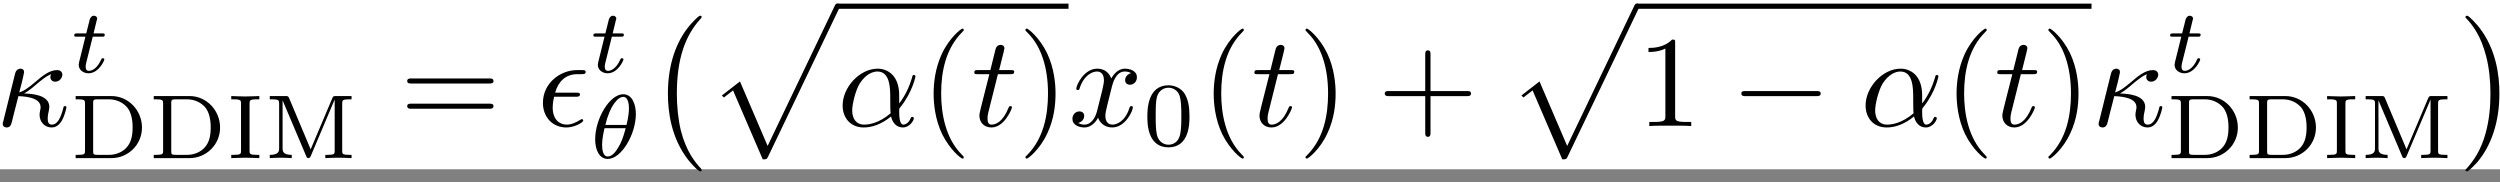
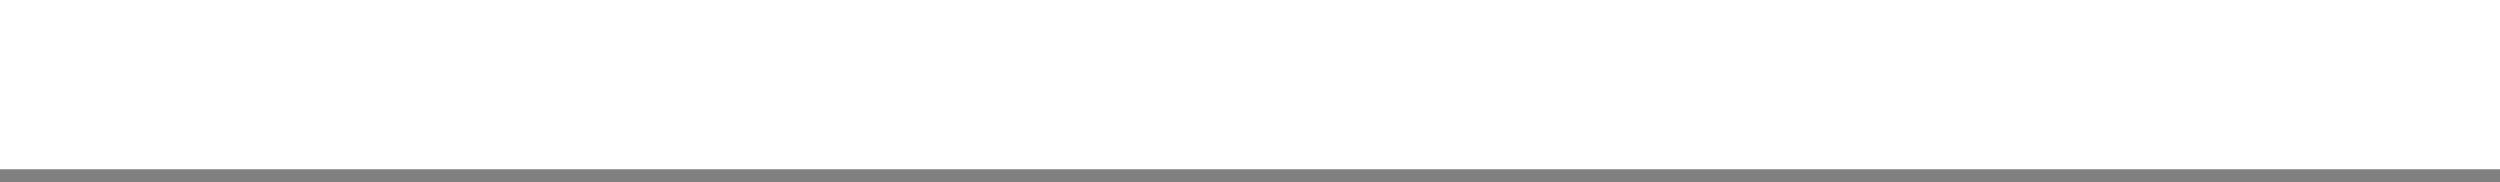
<svg xmlns="http://www.w3.org/2000/svg" width="192" height="14" viewBox="0 0 192 14" fill="none">
  <rect x="0" y="0" width="192" height="14" fill="#808080" stroke="none" />
  <rect width="192" height="13" fill="white" />
  <g clip-path="url(#clip0_3006_295)">
    <path d="M0.258 9.289C0.211 9.43 0.211 9.446 0.211 9.524C0.211 9.696 0.352 9.789 0.508 9.789C0.805 9.789 0.867 9.555 0.945 9.227C1.039 8.867 0.977 9.055 1.414 7.383C2.242 7.414 3.117 7.586 3.117 8.227C3.117 8.305 3.117 8.352 3.086 8.461C3.055 8.617 3.039 8.727 3.039 8.805C3.039 9.383 3.445 9.789 3.961 9.789C4.273 9.789 4.539 9.617 4.742 9.274C4.992 8.852 5.101 8.274 5.101 8.258C5.101 8.149 5.023 8.149 4.992 8.149C4.883 8.149 4.883 8.196 4.851 8.336C4.664 9.024 4.43 9.571 3.977 9.571C3.773 9.571 3.664 9.446 3.664 9.086C3.664 8.946 3.695 8.696 3.742 8.539C3.758 8.446 3.789 8.321 3.789 8.211C3.789 7.274 2.414 7.196 1.851 7.18C2.18 6.992 2.508 6.727 2.773 6.492C3.227 6.117 3.523 5.867 3.914 5.696C3.898 5.758 3.867 5.867 3.867 5.914C3.867 6.039 3.945 6.274 4.242 6.274C4.57 6.274 4.789 5.977 4.789 5.727C4.789 5.649 4.742 5.383 4.383 5.383C3.773 5.383 3.195 5.883 2.758 6.258C2.07 6.836 1.836 6.977 1.476 7.102C1.508 6.992 1.633 6.492 1.68 6.321C1.742 6.055 1.851 5.586 1.851 5.539C1.851 5.367 1.742 5.274 1.57 5.274C1.539 5.274 1.258 5.274 1.164 5.633L0.258 9.289Z" fill="black" />
    <path d="M7.123 2.817H7.826C7.966 2.817 8.045 2.817 8.045 2.661C8.045 2.567 7.966 2.567 7.841 2.567H7.185L7.435 1.536C7.451 1.504 7.466 1.458 7.466 1.442C7.466 1.301 7.357 1.208 7.216 1.208C7.045 1.208 6.951 1.333 6.888 1.504C6.841 1.692 6.935 1.348 6.623 2.567H5.92C5.795 2.567 5.701 2.567 5.701 2.723C5.701 2.817 5.779 2.817 5.904 2.817H6.56L6.154 4.458C6.107 4.629 6.045 4.879 6.045 4.973C6.045 5.379 6.404 5.629 6.795 5.629C7.576 5.629 8.013 4.661 8.013 4.567C8.013 4.473 7.92 4.473 7.904 4.473C7.81 4.473 7.81 4.489 7.748 4.614C7.56 5.051 7.201 5.442 6.826 5.442C6.67 5.442 6.576 5.348 6.576 5.098C6.576 5.036 6.607 4.879 6.623 4.817L7.123 2.817Z" fill="black" />
    <path d="M5.81 7.377V7.627H5.982C6.513 7.627 6.529 7.706 6.529 7.956V11.581C6.529 11.815 6.513 11.893 5.982 11.893H5.81V12.143H8.56C9.841 12.143 10.904 11.112 10.904 9.799C10.904 8.471 9.857 7.377 8.56 7.377H5.81ZM7.498 11.893C7.17 11.893 7.154 11.831 7.154 11.627V7.909C7.154 7.69 7.17 7.627 7.498 7.627H8.357C8.951 7.627 9.466 7.877 9.795 8.284C10.076 8.659 10.185 9.19 10.185 9.799C10.185 10.612 9.982 11.034 9.732 11.315C9.42 11.674 8.92 11.893 8.373 11.893H7.498Z" fill="black" />
    <path d="M11.808 7.377V7.627H11.98C12.511 7.627 12.527 7.706 12.527 7.956V11.581C12.527 11.815 12.511 11.893 11.98 11.893H11.808V12.143H14.558C15.84 12.143 16.902 11.112 16.902 9.799C16.902 8.471 15.855 7.377 14.558 7.377H11.808ZM13.496 11.893C13.168 11.893 13.152 11.831 13.152 11.627V7.909C13.152 7.69 13.168 7.627 13.496 7.627H14.355C14.949 7.627 15.465 7.877 15.793 8.284C16.074 8.659 16.183 9.19 16.183 9.799C16.183 10.612 15.98 11.034 15.73 11.315C15.418 11.674 14.918 11.893 14.371 11.893H13.496Z" fill="black" />
    <path d="M19.166 7.956C19.166 7.721 19.166 7.627 19.744 7.627H19.916V7.377C19.869 7.377 19.119 7.409 18.838 7.409C18.557 7.409 17.791 7.377 17.76 7.377V7.627H17.932C18.51 7.627 18.51 7.721 18.51 7.956V11.565C18.51 11.815 18.51 11.893 17.932 11.893H17.76V12.143C17.807 12.143 18.557 12.112 18.838 12.112C19.119 12.112 19.885 12.143 19.916 12.143V11.893H19.744C19.166 11.893 19.166 11.815 19.166 11.565V7.956Z" fill="black" />
    <path d="M22.203 7.534C22.141 7.377 22.078 7.377 21.937 7.377H20.719V7.627H20.875C21.422 7.627 21.437 7.706 21.437 7.956V11.393C21.437 11.581 21.437 11.893 20.719 11.893V12.143C21 12.127 21.281 12.112 21.562 12.112C21.844 12.112 22.125 12.127 22.406 12.143V11.893C21.703 11.893 21.703 11.581 21.703 11.393V7.706L23.516 11.987C23.547 12.065 23.578 12.143 23.687 12.143C23.734 12.143 23.797 12.127 23.859 12.002L25.703 7.643V11.581C25.703 11.815 25.687 11.893 25.156 11.893H24.984V12.143C25.312 12.127 25.703 12.112 26 12.112C26.281 12.112 26.672 12.127 27 12.143V11.893H26.844C26.297 11.893 26.281 11.815 26.281 11.581V7.956C26.281 7.706 26.297 7.627 26.844 7.627H27V7.377H25.797C25.656 7.377 25.594 7.377 25.531 7.518L23.859 11.471L22.203 7.534Z" fill="black" />
    <path d="M37.556 6.414C37.712 6.414 37.9 6.414 37.9 6.227C37.9 6.024 37.712 6.024 37.571 6.024H31.603C31.462 6.024 31.274 6.024 31.274 6.227C31.274 6.414 31.462 6.414 31.603 6.414H37.556ZM37.571 8.352C37.712 8.352 37.9 8.352 37.9 8.149C37.9 7.961 37.712 7.961 37.556 7.961H31.603C31.462 7.961 31.274 7.961 31.274 8.149C31.274 8.352 31.462 8.352 31.603 8.352H37.571Z" fill="black" />
    <path d="M44.197 7.43C44.353 7.43 44.541 7.43 44.541 7.258C44.541 7.117 44.416 7.117 44.244 7.117H42.634C42.869 6.274 43.431 5.696 44.337 5.696H44.65C44.822 5.696 44.978 5.696 44.978 5.524C44.978 5.383 44.853 5.383 44.681 5.383H44.322C43.025 5.383 41.697 6.383 41.697 7.899C41.697 9.008 42.447 9.789 43.494 9.789C44.15 9.789 44.791 9.383 44.791 9.274C44.791 9.258 44.791 9.149 44.697 9.149C44.681 9.149 44.65 9.149 44.572 9.196C44.259 9.399 43.884 9.571 43.525 9.571C42.947 9.571 42.447 9.149 42.447 8.274C42.447 7.93 42.525 7.539 42.556 7.43H44.197Z" fill="black" />
    <path d="M46.991 2.817H47.694C47.834 2.817 47.913 2.817 47.913 2.661C47.913 2.567 47.834 2.567 47.709 2.567H47.053L47.303 1.536C47.319 1.504 47.334 1.458 47.334 1.442C47.334 1.301 47.225 1.208 47.084 1.208C46.913 1.208 46.819 1.333 46.756 1.504C46.709 1.692 46.803 1.348 46.491 2.567H45.788C45.663 2.567 45.569 2.567 45.569 2.723C45.569 2.817 45.647 2.817 45.772 2.817H46.428L46.022 4.458C45.975 4.629 45.913 4.879 45.913 4.973C45.913 5.379 46.272 5.629 46.663 5.629C47.444 5.629 47.881 4.661 47.881 4.567C47.881 4.473 47.788 4.473 47.772 4.473C47.678 4.473 47.678 4.489 47.616 4.614C47.428 5.051 47.069 5.442 46.694 5.442C46.538 5.442 46.444 5.348 46.444 5.098C46.444 5.036 46.475 4.879 46.491 4.817L46.991 2.817Z" fill="black" />
    <path d="M48.834 8.752C48.834 8.018 48.553 7.237 47.866 7.237C46.819 7.237 45.709 9.112 45.709 10.706C45.709 11.534 46.038 12.206 46.678 12.206C47.725 12.206 48.834 10.315 48.834 8.752ZM46.491 9.596C46.85 8.096 47.459 7.44 47.866 7.44C48.303 7.44 48.303 8.206 48.303 8.331C48.303 8.612 48.256 9.018 48.116 9.596H46.491ZM48.053 9.846C47.85 10.612 47.694 10.987 47.475 11.331C47.272 11.69 46.991 12.018 46.678 12.018C46.303 12.018 46.241 11.487 46.241 11.112C46.241 10.659 46.366 10.112 46.428 9.846H48.053Z" fill="black" />
    <path d="M53.888 13.064C53.888 13.033 53.873 13.002 53.857 12.97C53.404 12.486 52.717 11.674 52.295 10.049C52.076 9.142 51.982 8.127 51.982 7.189C51.982 4.564 52.607 2.736 53.81 1.439C53.888 1.345 53.888 1.33 53.888 1.314C53.888 1.205 53.81 1.205 53.779 1.205C53.623 1.205 53.092 1.814 52.967 1.955C51.935 3.173 51.295 4.955 51.295 7.189C51.295 8.595 51.545 10.595 52.857 12.283C52.951 12.408 53.592 13.158 53.779 13.158C53.81 13.158 53.888 13.158 53.888 13.064Z" fill="black" />
-     <path d="M58.579 12.239C58.876 12.239 58.892 12.223 58.986 12.035L64.439 0.66C64.517 0.52 64.517 0.504 64.517 0.473C64.517 0.363 64.439 0.27 64.314 0.27C64.189 0.27 64.142 0.363 64.095 0.473L58.954 11.207L56.829 6.254L55.439 7.332L55.595 7.488L56.298 6.942L58.579 12.239Z" fill="black" />
    <path d="M64.309 0.477H82.062" stroke="black" stroke-width="0.398" stroke-miterlimit="10" />
    <path d="M69.058 7.321C69.058 5.758 68.136 5.274 67.402 5.274C66.027 5.274 64.714 6.696 64.714 8.102C64.714 9.039 65.308 9.789 66.339 9.789C66.964 9.789 67.683 9.555 68.433 8.946C68.558 9.477 68.886 9.789 69.339 9.789C69.871 9.789 70.183 9.242 70.183 9.086C70.183 9.008 70.121 8.977 70.058 8.977C69.996 8.977 69.964 9.008 69.933 9.086C69.746 9.571 69.386 9.571 69.371 9.571C69.058 9.571 69.058 8.789 69.058 8.555C69.058 8.352 69.058 8.321 69.167 8.211C70.105 7.024 70.308 5.867 70.308 5.867C70.308 5.836 70.292 5.758 70.183 5.758C70.089 5.758 70.089 5.789 70.042 5.977C69.855 6.602 69.527 7.352 69.058 7.946V7.321ZM68.402 8.696C67.511 9.461 66.746 9.571 66.355 9.571C65.761 9.571 65.449 9.117 65.449 8.477C65.449 7.992 65.714 6.914 66.027 6.414C66.496 5.68 67.042 5.492 67.386 5.492C68.371 5.492 68.371 6.805 68.371 7.571C68.371 7.946 68.371 8.524 68.402 8.696Z" fill="black" />
    <path d="M74.015 12.071C74.015 12.039 74.015 12.024 73.843 11.852C72.609 10.602 72.281 8.711 72.281 7.18C72.281 5.446 72.656 3.711 73.89 2.477C74.015 2.352 74.015 2.336 74.015 2.305C74.015 2.227 73.984 2.196 73.921 2.196C73.812 2.196 72.921 2.883 72.327 4.149C71.827 5.242 71.702 6.352 71.702 7.18C71.702 7.961 71.812 9.164 72.359 10.305C72.968 11.524 73.812 12.18 73.921 12.18C73.984 12.18 74.015 12.149 74.015 12.071Z" fill="black" />
    <path d="M76.639 5.696H77.576C77.779 5.696 77.889 5.696 77.889 5.492C77.889 5.383 77.779 5.383 77.608 5.383H76.733C77.092 3.961 77.139 3.774 77.139 3.711C77.139 3.539 77.014 3.446 76.842 3.446C76.811 3.446 76.529 3.446 76.451 3.805L76.061 5.383H75.123C74.92 5.383 74.826 5.383 74.826 5.571C74.826 5.696 74.904 5.696 75.108 5.696H75.983C75.264 8.524 75.217 8.696 75.217 8.867C75.217 9.414 75.592 9.789 76.139 9.789C77.154 9.789 77.717 8.336 77.717 8.258C77.717 8.149 77.639 8.149 77.608 8.149C77.514 8.149 77.498 8.18 77.451 8.289C77.029 9.336 76.498 9.571 76.154 9.571C75.951 9.571 75.842 9.446 75.842 9.117C75.842 8.867 75.873 8.805 75.904 8.633L76.639 5.696Z" fill="black" />
    <path d="M81.065 7.18C81.065 6.414 80.956 5.211 80.409 4.071C79.815 2.852 78.956 2.196 78.862 2.196C78.799 2.196 78.752 2.242 78.752 2.305C78.752 2.336 78.752 2.352 78.94 2.539C79.924 3.524 80.487 5.102 80.487 7.18C80.487 8.899 80.127 10.649 78.893 11.899C78.752 12.024 78.752 12.039 78.752 12.071C78.752 12.133 78.799 12.18 78.862 12.18C78.956 12.18 79.862 11.492 80.44 10.227C80.956 9.133 81.065 8.024 81.065 7.18Z" fill="black" />
    <path d="M85.392 6.664C85.455 6.414 85.689 5.492 86.376 5.492C86.423 5.492 86.673 5.492 86.876 5.617C86.595 5.68 86.408 5.914 86.408 6.164C86.408 6.321 86.517 6.508 86.783 6.508C87.001 6.508 87.314 6.336 87.314 5.93C87.314 5.414 86.736 5.274 86.392 5.274C85.814 5.274 85.47 5.805 85.345 6.024C85.095 5.367 84.564 5.274 84.267 5.274C83.236 5.274 82.658 6.555 82.658 6.805C82.658 6.914 82.767 6.914 82.783 6.914C82.861 6.914 82.892 6.883 82.908 6.805C83.251 5.742 83.908 5.492 84.251 5.492C84.439 5.492 84.783 5.586 84.783 6.164C84.783 6.477 84.611 7.133 84.251 8.539C84.095 9.149 83.736 9.571 83.298 9.571C83.236 9.571 83.017 9.571 82.798 9.446C83.048 9.383 83.267 9.18 83.267 8.899C83.267 8.633 83.048 8.555 82.908 8.555C82.595 8.555 82.361 8.805 82.361 9.133C82.361 9.586 82.845 9.789 83.283 9.789C83.955 9.789 84.314 9.086 84.33 9.039C84.455 9.399 84.814 9.789 85.408 9.789C86.439 9.789 87.001 8.508 87.001 8.258C87.001 8.149 86.923 8.149 86.892 8.149C86.798 8.149 86.783 8.196 86.751 8.258C86.423 9.336 85.751 9.571 85.439 9.571C85.048 9.571 84.892 9.258 84.892 8.914C84.892 8.696 84.939 8.477 85.048 8.039L85.392 6.664Z" fill="black" />
    <path d="M91.352 8.956C91.352 8.191 91.258 7.628 90.945 7.144C90.727 6.831 90.289 6.55 89.742 6.55C88.117 6.55 88.117 8.456 88.117 8.956C88.117 9.456 88.117 11.316 89.742 11.316C91.352 11.316 91.352 9.456 91.352 8.956ZM89.742 11.113C89.414 11.113 88.992 10.925 88.852 10.363C88.758 9.956 88.758 9.378 88.758 8.862C88.758 8.347 88.758 7.816 88.852 7.441C89.008 6.894 89.445 6.737 89.742 6.737C90.117 6.737 90.477 6.972 90.602 7.378C90.711 7.753 90.727 8.253 90.727 8.862C90.727 9.378 90.727 9.894 90.633 10.331C90.492 10.972 90.024 11.113 89.742 11.113Z" fill="black" />
    <path d="M95.525 12.071C95.525 12.039 95.525 12.024 95.353 11.852C94.119 10.602 93.79 8.711 93.79 7.18C93.79 5.446 94.165 3.711 95.4 2.477C95.525 2.352 95.525 2.336 95.525 2.305C95.525 2.227 95.494 2.196 95.431 2.196C95.322 2.196 94.431 2.883 93.837 4.149C93.337 5.242 93.212 6.352 93.212 7.18C93.212 7.961 93.322 9.164 93.869 10.305C94.478 11.524 95.322 12.18 95.431 12.18C95.494 12.18 95.525 12.149 95.525 12.071Z" fill="black" />
    <path d="M98.149 5.696H99.086C99.29 5.696 99.399 5.696 99.399 5.492C99.399 5.383 99.29 5.383 99.118 5.383H98.243C98.602 3.961 98.649 3.774 98.649 3.711C98.649 3.539 98.524 3.446 98.352 3.446C98.321 3.446 98.04 3.446 97.961 3.805L97.571 5.383H96.633C96.43 5.383 96.336 5.383 96.336 5.571C96.336 5.696 96.415 5.696 96.618 5.696H97.493C96.774 8.524 96.727 8.696 96.727 8.867C96.727 9.414 97.102 9.789 97.649 9.789C98.665 9.789 99.227 8.336 99.227 8.258C99.227 8.149 99.149 8.149 99.118 8.149C99.024 8.149 99.008 8.18 98.961 8.289C98.54 9.336 98.008 9.571 97.665 9.571C97.461 9.571 97.352 9.446 97.352 9.117C97.352 8.867 97.383 8.805 97.415 8.633L98.149 5.696Z" fill="black" />
-     <path d="M102.575 7.18C102.575 6.414 102.466 5.211 101.919 4.071C101.325 2.852 100.466 2.196 100.372 2.196C100.309 2.196 100.263 2.242 100.263 2.305C100.263 2.336 100.263 2.352 100.45 2.539C101.434 3.524 101.997 5.102 101.997 7.18C101.997 8.899 101.638 10.649 100.403 11.899C100.263 12.024 100.263 12.039 100.263 12.071C100.263 12.133 100.309 12.18 100.372 12.18C100.466 12.18 101.372 11.492 101.95 10.227C102.466 9.133 102.575 8.024 102.575 7.18Z" fill="black" />
+     <path d="M102.575 7.18C102.575 6.414 102.466 5.211 101.919 4.071C101.325 2.852 100.466 2.196 100.372 2.196C100.309 2.196 100.263 2.242 100.263 2.305C100.263 2.336 100.263 2.352 100.45 2.539C101.434 3.524 101.997 5.102 101.997 7.18C101.997 8.899 101.638 10.649 100.403 11.899C100.263 12.024 100.263 12.039 100.263 12.071C100.466 12.18 101.372 11.492 101.95 10.227C102.466 9.133 102.575 8.024 102.575 7.18Z" fill="black" />
    <path d="M109.864 7.383H112.646C112.786 7.383 112.974 7.383 112.974 7.18C112.974 6.992 112.786 6.992 112.646 6.992H109.864V4.196C109.864 4.055 109.864 3.867 109.661 3.867C109.458 3.867 109.458 4.055 109.458 4.196V6.992H106.677C106.536 6.992 106.349 6.992 106.349 7.18C106.349 7.383 106.536 7.383 106.677 7.383H109.458V10.18C109.458 10.321 109.458 10.508 109.661 10.508C109.864 10.508 109.864 10.321 109.864 10.18V7.383Z" fill="black" />
    <path d="M119.984 12.239C120.281 12.239 120.297 12.223 120.391 12.035L125.844 0.66C125.922 0.52 125.922 0.504 125.922 0.473C125.922 0.363 125.844 0.27 125.719 0.27C125.594 0.27 125.547 0.363 125.5 0.473L120.359 11.207L118.234 6.254L116.844 7.332L117 7.488L117.703 6.942L119.984 12.239Z" fill="black" />
-     <path d="M125.715 0.477H160.629" stroke="black" stroke-width="0.398" stroke-miterlimit="10" />
    <path d="M128.651 3.305C128.651 3.055 128.651 3.039 128.416 3.039C127.791 3.68 126.916 3.68 126.604 3.68V3.992C126.807 3.992 127.385 3.992 127.901 3.727V8.899C127.901 9.258 127.869 9.367 126.979 9.367H126.666V9.68C127.01 9.649 127.869 9.649 128.276 9.649C128.666 9.649 129.541 9.649 129.885 9.68V9.367H129.572C128.666 9.367 128.651 9.258 128.651 8.899V3.305Z" fill="black" />
-     <path d="M139.471 7.383C139.642 7.383 139.83 7.383 139.83 7.18C139.83 6.992 139.642 6.992 139.471 6.992H134.08C133.908 6.992 133.736 6.992 133.736 7.18C133.736 7.383 133.908 7.383 134.08 7.383H139.471Z" fill="black" />
    <path d="M147.621 7.321C147.621 5.758 146.699 5.274 145.965 5.274C144.59 5.274 143.277 6.696 143.277 8.102C143.277 9.039 143.871 9.789 144.902 9.789C145.527 9.789 146.246 9.555 146.996 8.946C147.121 9.477 147.449 9.789 147.902 9.789C148.434 9.789 148.746 9.242 148.746 9.086C148.746 9.008 148.684 8.977 148.621 8.977C148.559 8.977 148.527 9.008 148.496 9.086C148.309 9.571 147.949 9.571 147.934 9.571C147.621 9.571 147.621 8.789 147.621 8.555C147.621 8.352 147.621 8.321 147.73 8.211C148.668 7.024 148.871 5.867 148.871 5.867C148.871 5.836 148.855 5.758 148.746 5.758C148.652 5.758 148.652 5.789 148.605 5.977C148.418 6.602 148.09 7.352 147.621 7.946V7.321ZM146.965 8.696C146.074 9.461 145.309 9.571 144.918 9.571C144.324 9.571 144.012 9.117 144.012 8.477C144.012 7.992 144.277 6.914 144.59 6.414C145.059 5.68 145.605 5.492 145.949 5.492C146.934 5.492 146.934 6.805 146.934 7.571C146.934 7.946 146.934 8.524 146.965 8.696Z" fill="black" />
    <path d="M152.578 12.071C152.578 12.039 152.578 12.024 152.406 11.852C151.172 10.602 150.844 8.711 150.844 7.18C150.844 5.446 151.219 3.711 152.453 2.477C152.578 2.352 152.578 2.336 152.578 2.305C152.578 2.227 152.547 2.196 152.484 2.196C152.375 2.196 151.484 2.883 150.89 4.149C150.39 5.242 150.265 6.352 150.265 7.18C150.265 7.961 150.375 9.164 150.922 10.305C151.531 11.524 152.375 12.18 152.484 12.18C152.547 12.18 152.578 12.149 152.578 12.071Z" fill="black" />
    <path d="M155.202 5.696H156.139C156.342 5.696 156.452 5.696 156.452 5.492C156.452 5.383 156.342 5.383 156.171 5.383H155.296C155.655 3.961 155.702 3.774 155.702 3.711C155.702 3.539 155.577 3.446 155.405 3.446C155.374 3.446 155.092 3.446 155.014 3.805L154.624 5.383H153.686C153.483 5.383 153.389 5.383 153.389 5.571C153.389 5.696 153.467 5.696 153.671 5.696H154.546C153.827 8.524 153.78 8.696 153.78 8.867C153.78 9.414 154.155 9.789 154.702 9.789C155.717 9.789 156.28 8.336 156.28 8.258C156.28 8.149 156.202 8.149 156.171 8.149C156.077 8.149 156.061 8.18 156.014 8.289C155.592 9.336 155.061 9.571 154.717 9.571C154.514 9.571 154.405 9.446 154.405 9.117C154.405 8.867 154.436 8.805 154.467 8.633L155.202 5.696Z" fill="black" />
    <path d="M159.628 7.18C159.628 6.414 159.519 5.211 158.972 4.071C158.378 2.852 157.519 2.196 157.425 2.196C157.362 2.196 157.315 2.242 157.315 2.305C157.315 2.336 157.315 2.352 157.503 2.539C158.487 3.524 159.05 5.102 159.05 7.18C159.05 8.899 158.69 10.649 157.456 11.899C157.315 12.024 157.315 12.039 157.315 12.071C157.315 12.133 157.362 12.18 157.425 12.18C157.519 12.18 158.425 11.492 159.003 10.227C159.519 9.133 159.628 8.024 159.628 7.18Z" fill="black" />
    <path d="M161.221 9.289C161.174 9.43 161.174 9.446 161.174 9.524C161.174 9.696 161.315 9.789 161.471 9.789C161.768 9.789 161.83 9.555 161.908 9.227C162.002 8.867 161.94 9.055 162.377 7.383C163.205 7.414 164.08 7.586 164.08 8.227C164.08 8.305 164.08 8.352 164.049 8.461C164.018 8.617 164.002 8.727 164.002 8.805C164.002 9.383 164.408 9.789 164.924 9.789C165.236 9.789 165.502 9.617 165.705 9.274C165.955 8.852 166.065 8.274 166.065 8.258C166.065 8.149 165.986 8.149 165.955 8.149C165.846 8.149 165.846 8.196 165.815 8.336C165.627 9.024 165.393 9.571 164.94 9.571C164.736 9.571 164.627 9.446 164.627 9.086C164.627 8.946 164.658 8.696 164.705 8.539C164.721 8.446 164.752 8.321 164.752 8.211C164.752 7.274 163.377 7.196 162.815 7.18C163.143 6.992 163.471 6.727 163.736 6.492C164.19 6.117 164.486 5.867 164.877 5.696C164.861 5.758 164.83 5.867 164.83 5.914C164.83 6.039 164.908 6.274 165.205 6.274C165.533 6.274 165.752 5.977 165.752 5.727C165.752 5.649 165.705 5.383 165.346 5.383C164.736 5.383 164.158 5.883 163.721 6.258C163.033 6.836 162.799 6.977 162.44 7.102C162.471 6.992 162.596 6.492 162.643 6.321C162.705 6.055 162.815 5.586 162.815 5.539C162.815 5.367 162.705 5.274 162.533 5.274C162.502 5.274 162.221 5.274 162.127 5.633L161.221 9.289Z" fill="black" />
    <path d="M168.086 2.817H168.789C168.93 2.817 169.008 2.817 169.008 2.661C169.008 2.567 168.93 2.567 168.805 2.567H168.148L168.398 1.536C168.414 1.504 168.43 1.458 168.43 1.442C168.43 1.301 168.32 1.208 168.18 1.208C168.008 1.208 167.914 1.333 167.851 1.504C167.805 1.692 167.898 1.348 167.586 2.567H166.883C166.758 2.567 166.664 2.567 166.664 2.723C166.664 2.817 166.742 2.817 166.867 2.817H167.523L167.117 4.458C167.07 4.629 167.008 4.879 167.008 4.973C167.008 5.379 167.367 5.629 167.758 5.629C168.539 5.629 168.976 4.661 168.976 4.567C168.976 4.473 168.883 4.473 168.867 4.473C168.773 4.473 168.773 4.489 168.711 4.614C168.523 5.051 168.164 5.442 167.789 5.442C167.633 5.442 167.539 5.348 167.539 5.098C167.539 5.036 167.57 4.879 167.586 4.817L168.086 2.817Z" fill="black" />
    <path d="M166.773 7.377V7.627H166.945C167.476 7.627 167.492 7.706 167.492 7.956V11.581C167.492 11.815 167.476 11.893 166.945 11.893H166.773V12.143H169.523C170.805 12.143 171.867 11.112 171.867 9.799C171.867 8.471 170.82 7.377 169.523 7.377H166.773ZM168.461 11.893C168.133 11.893 168.117 11.831 168.117 11.627V7.909C168.117 7.69 168.133 7.627 168.461 7.627H169.32C169.914 7.627 170.43 7.877 170.758 8.284C171.039 8.659 171.148 9.19 171.148 9.799C171.148 10.612 170.945 11.034 170.695 11.315C170.383 11.674 169.883 11.893 169.336 11.893H168.461Z" fill="black" />
    <path d="M172.771 7.377V7.627H172.943C173.475 7.627 173.49 7.706 173.49 7.956V11.581C173.49 11.815 173.475 11.893 172.943 11.893H172.771V12.143H175.521C176.803 12.143 177.865 11.112 177.865 9.799C177.865 8.471 176.818 7.377 175.521 7.377H172.771ZM174.459 11.893C174.131 11.893 174.115 11.831 174.115 11.627V7.909C174.115 7.69 174.131 7.627 174.459 7.627H175.318C175.912 7.627 176.428 7.877 176.756 8.284C177.037 8.659 177.146 9.19 177.146 9.799C177.146 10.612 176.943 11.034 176.693 11.315C176.381 11.674 175.881 11.893 175.334 11.893H174.459Z" fill="black" />
    <path d="M180.129 7.956C180.129 7.721 180.129 7.627 180.707 7.627H180.879V7.377C180.832 7.377 180.082 7.409 179.801 7.409C179.52 7.409 178.754 7.377 178.723 7.377V7.627H178.895C179.473 7.627 179.473 7.721 179.473 7.956V11.565C179.473 11.815 179.473 11.893 178.895 11.893H178.723V12.143C178.77 12.143 179.52 12.112 179.801 12.112C180.082 12.112 180.848 12.143 180.879 12.143V11.893H180.707C180.129 11.893 180.129 11.815 180.129 11.565V7.956Z" fill="black" />
    <path d="M183.166 7.534C183.104 7.377 183.041 7.377 182.9 7.377H181.682V7.627H181.838C182.385 7.627 182.4 7.706 182.4 7.956V11.393C182.4 11.581 182.4 11.893 181.682 11.893V12.143C181.963 12.127 182.244 12.112 182.525 12.112C182.807 12.112 183.088 12.127 183.369 12.143V11.893C182.666 11.893 182.666 11.581 182.666 11.393V7.706L184.479 11.987C184.51 12.065 184.541 12.143 184.65 12.143C184.697 12.143 184.76 12.127 184.822 12.002L186.666 7.643V11.581C186.666 11.815 186.65 11.893 186.119 11.893H185.947V12.143C186.275 12.127 186.666 12.112 186.963 12.112C187.244 12.112 187.635 12.127 187.963 12.143V11.893H187.807C187.26 11.893 187.244 11.815 187.244 11.581V7.956C187.244 7.706 187.26 7.627 187.807 7.627H187.963V7.377H186.76C186.619 7.377 186.557 7.377 186.494 7.518L184.822 11.471L183.166 7.534Z" fill="black" />
    <path d="M191.955 7.189C191.955 5.783 191.705 3.767 190.392 2.095C190.299 1.97 189.642 1.205 189.471 1.205C189.424 1.205 189.346 1.236 189.346 1.314C189.346 1.345 189.361 1.377 189.408 1.408C189.892 1.923 190.533 2.736 190.939 4.33C191.174 5.236 191.267 6.252 191.267 7.189C191.267 8.189 191.174 9.205 190.908 10.189C190.533 11.58 189.939 12.377 189.439 12.939C189.346 13.033 189.346 13.049 189.346 13.064C189.346 13.142 189.424 13.158 189.471 13.158C189.611 13.158 190.158 12.564 190.283 12.424C191.299 11.205 191.955 9.423 191.955 7.189Z" fill="black" />
  </g>
  <defs>
    <clipPath id="clip0_3006_295">
-       <rect width="192" height="14" fill="white" />
-     </clipPath>
+       </clipPath>
  </defs>
</svg>